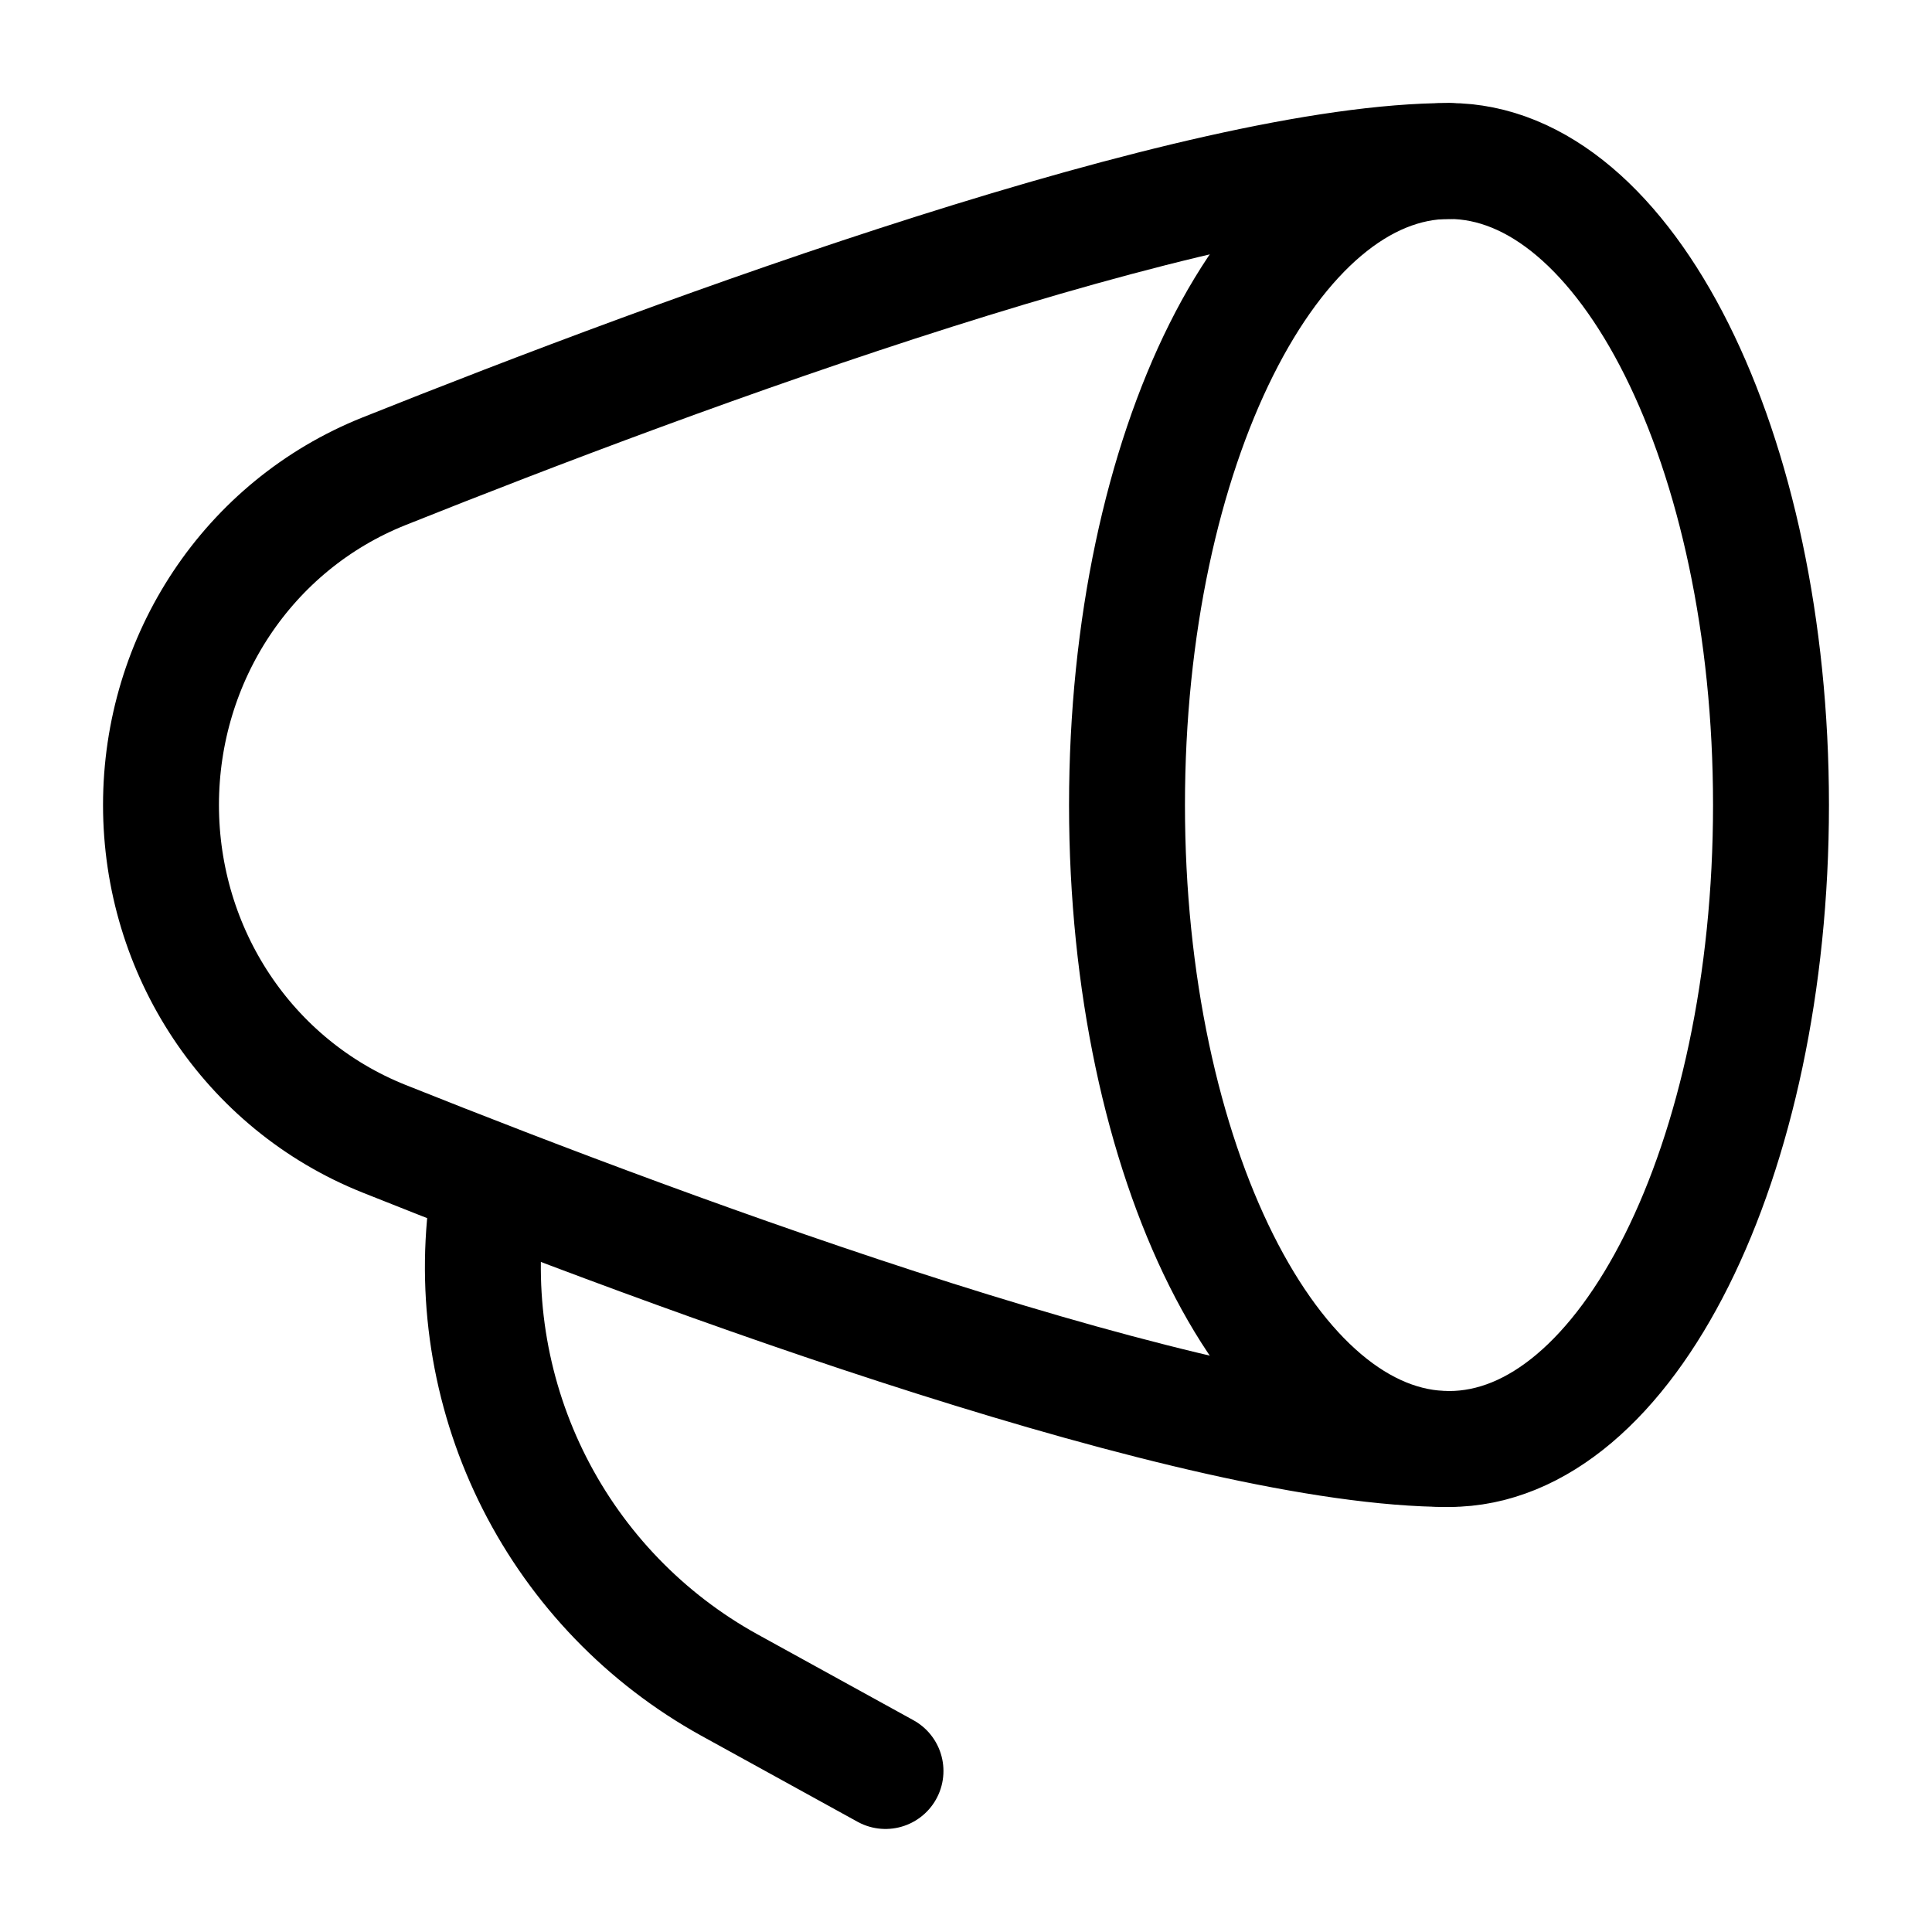
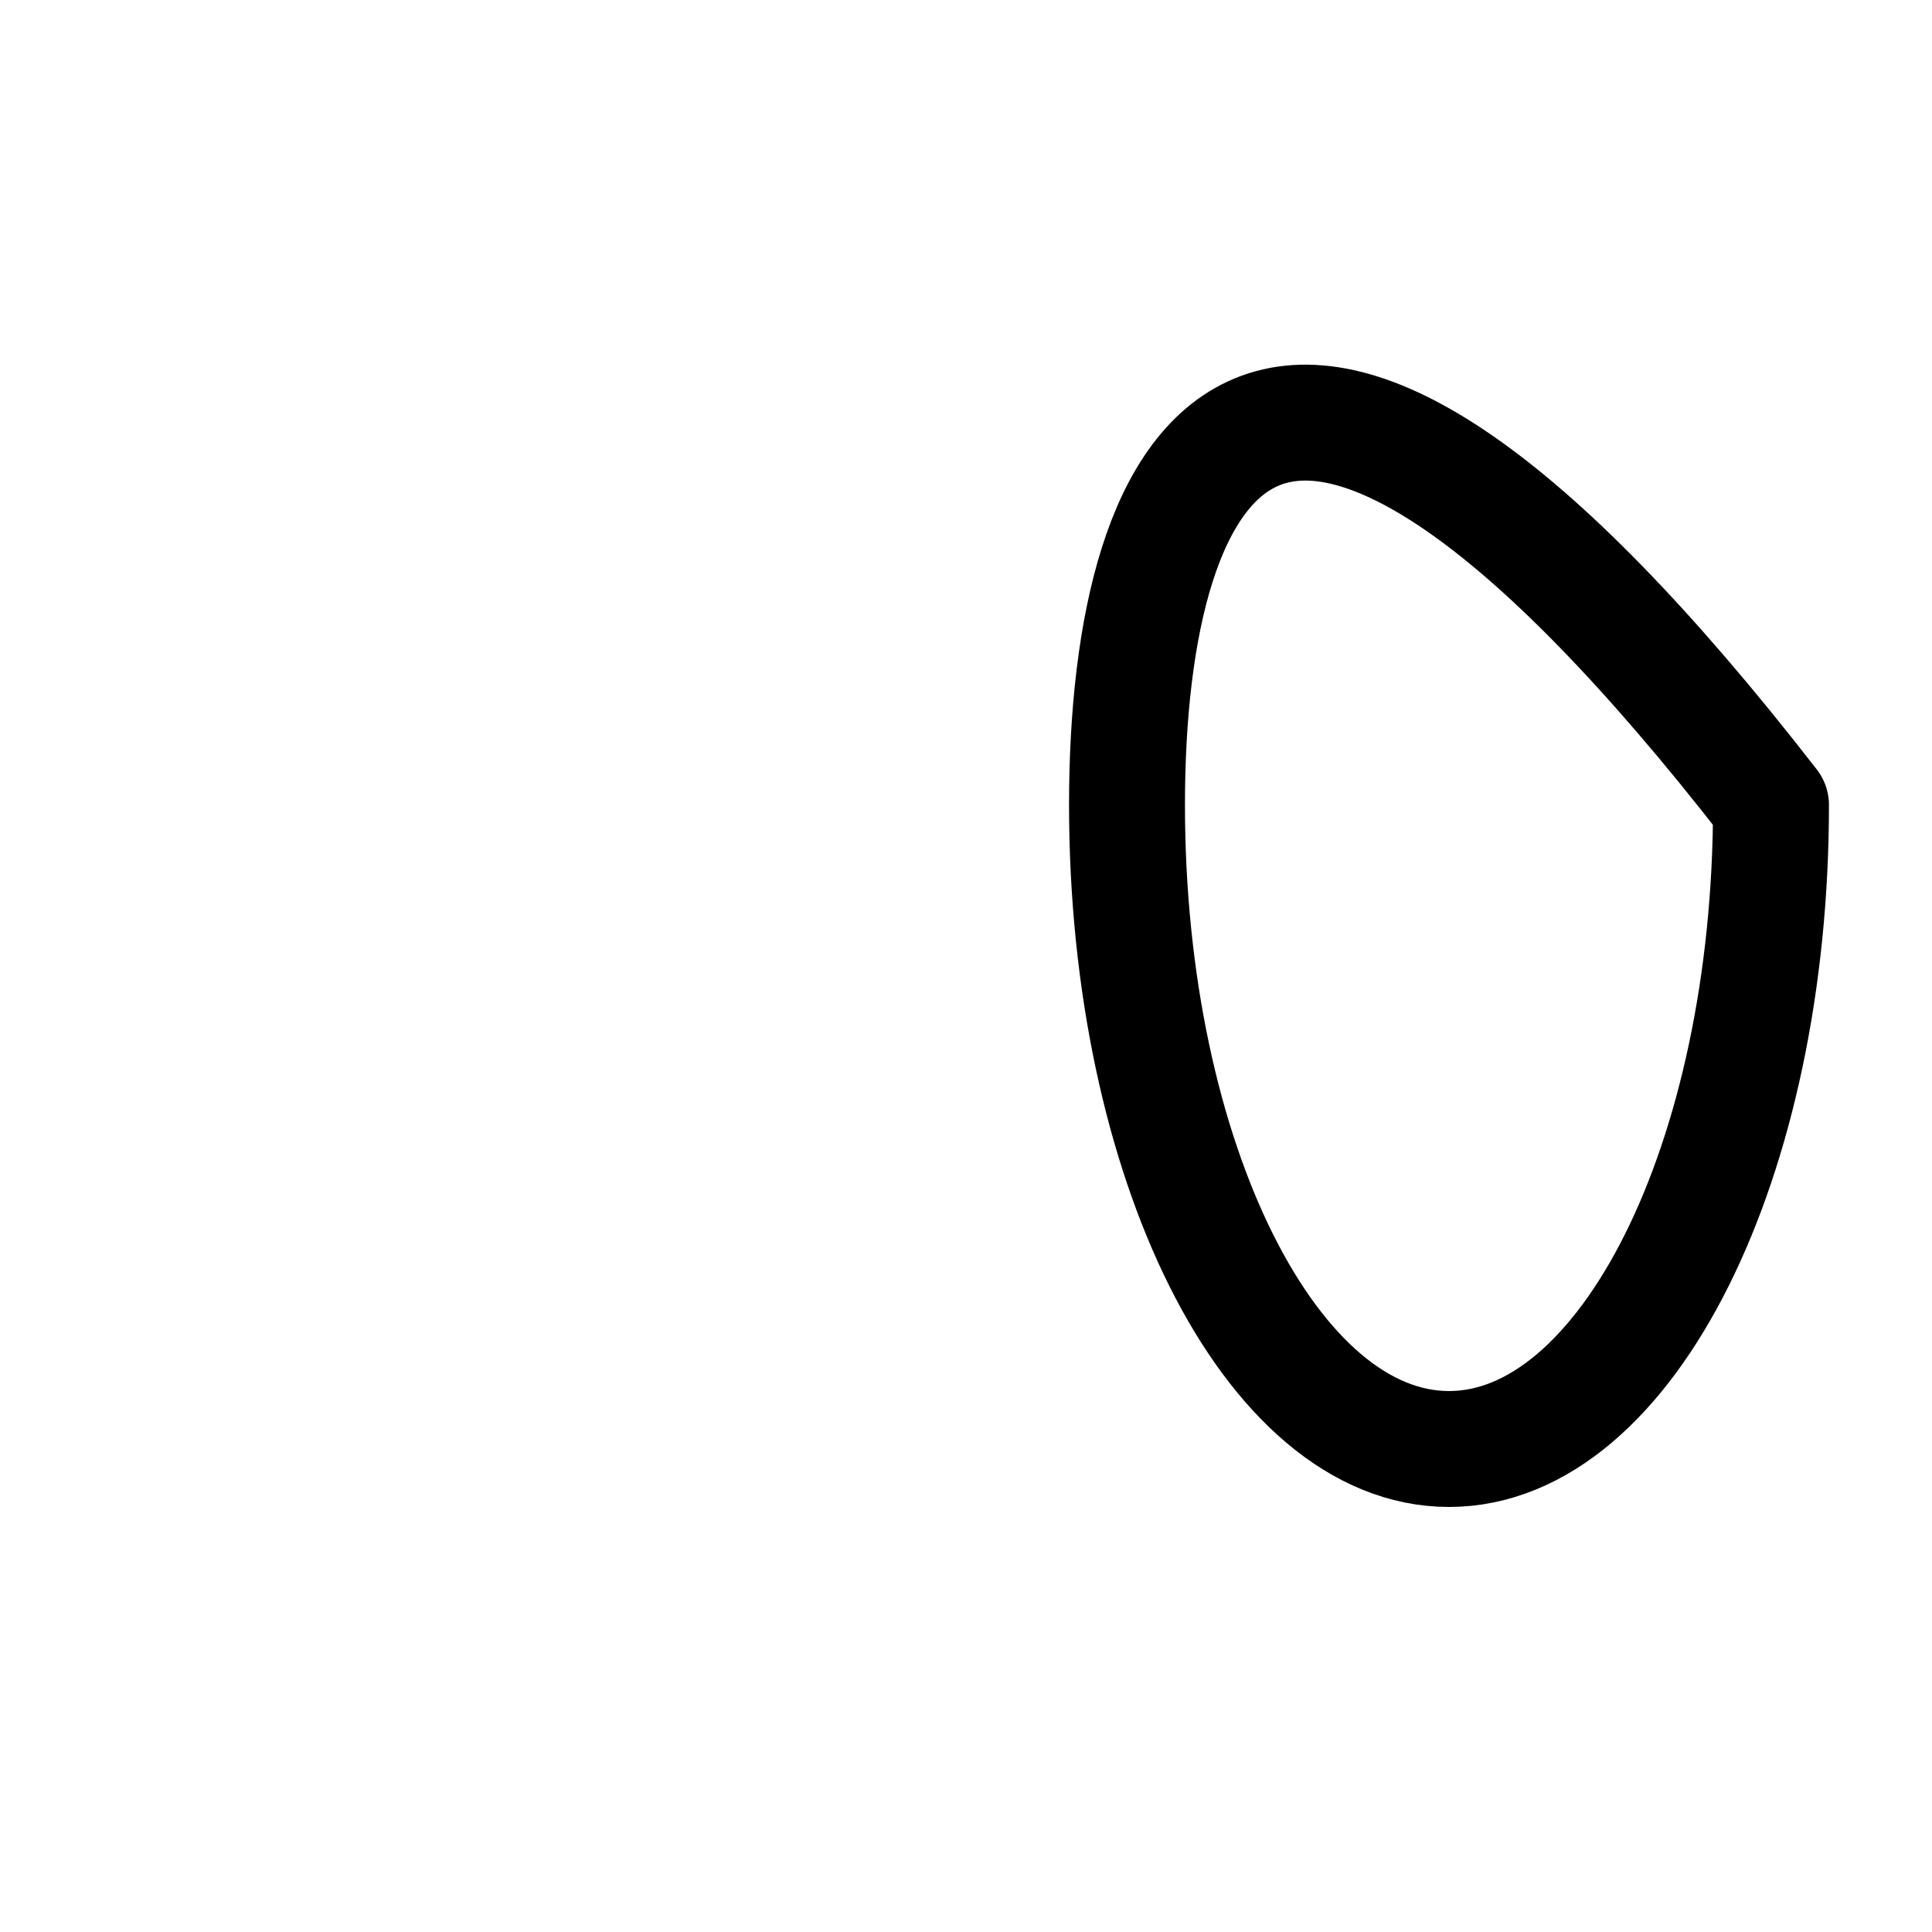
<svg xmlns="http://www.w3.org/2000/svg" width="200" height="200" viewBox="0 0 200 200" fill="none">
-   <path d="M150 150C168.409 150 183.333 120.152 183.333 83.333C183.333 46.514 168.409 16.667 150 16.667C131.59 16.667 116.667 46.514 116.667 83.333C116.667 120.152 131.59 150 150 150Z" stroke="black" stroke-width="12" stroke-linecap="round" stroke-linejoin="round" />
-   <path d="M150 16.667C124.142 16.667 70.541 36.483 39.758 48.783C25.658 54.417 16.666 68.15 16.666 83.333C16.666 98.517 25.666 112.25 39.758 117.883C70.541 130.183 124.142 150 150 150M91.666 183.333L75.475 174.417C66.831 169.633 59.819 162.367 55.344 153.559C50.87 144.75 49.139 134.802 50.375 125" stroke="black" stroke-width="12" stroke-linecap="round" stroke-linejoin="round" />
+   <path d="M150 150C168.409 150 183.333 120.152 183.333 83.333C131.59 16.667 116.667 46.514 116.667 83.333C116.667 120.152 131.59 150 150 150Z" stroke="black" stroke-width="12" stroke-linecap="round" stroke-linejoin="round" />
</svg>